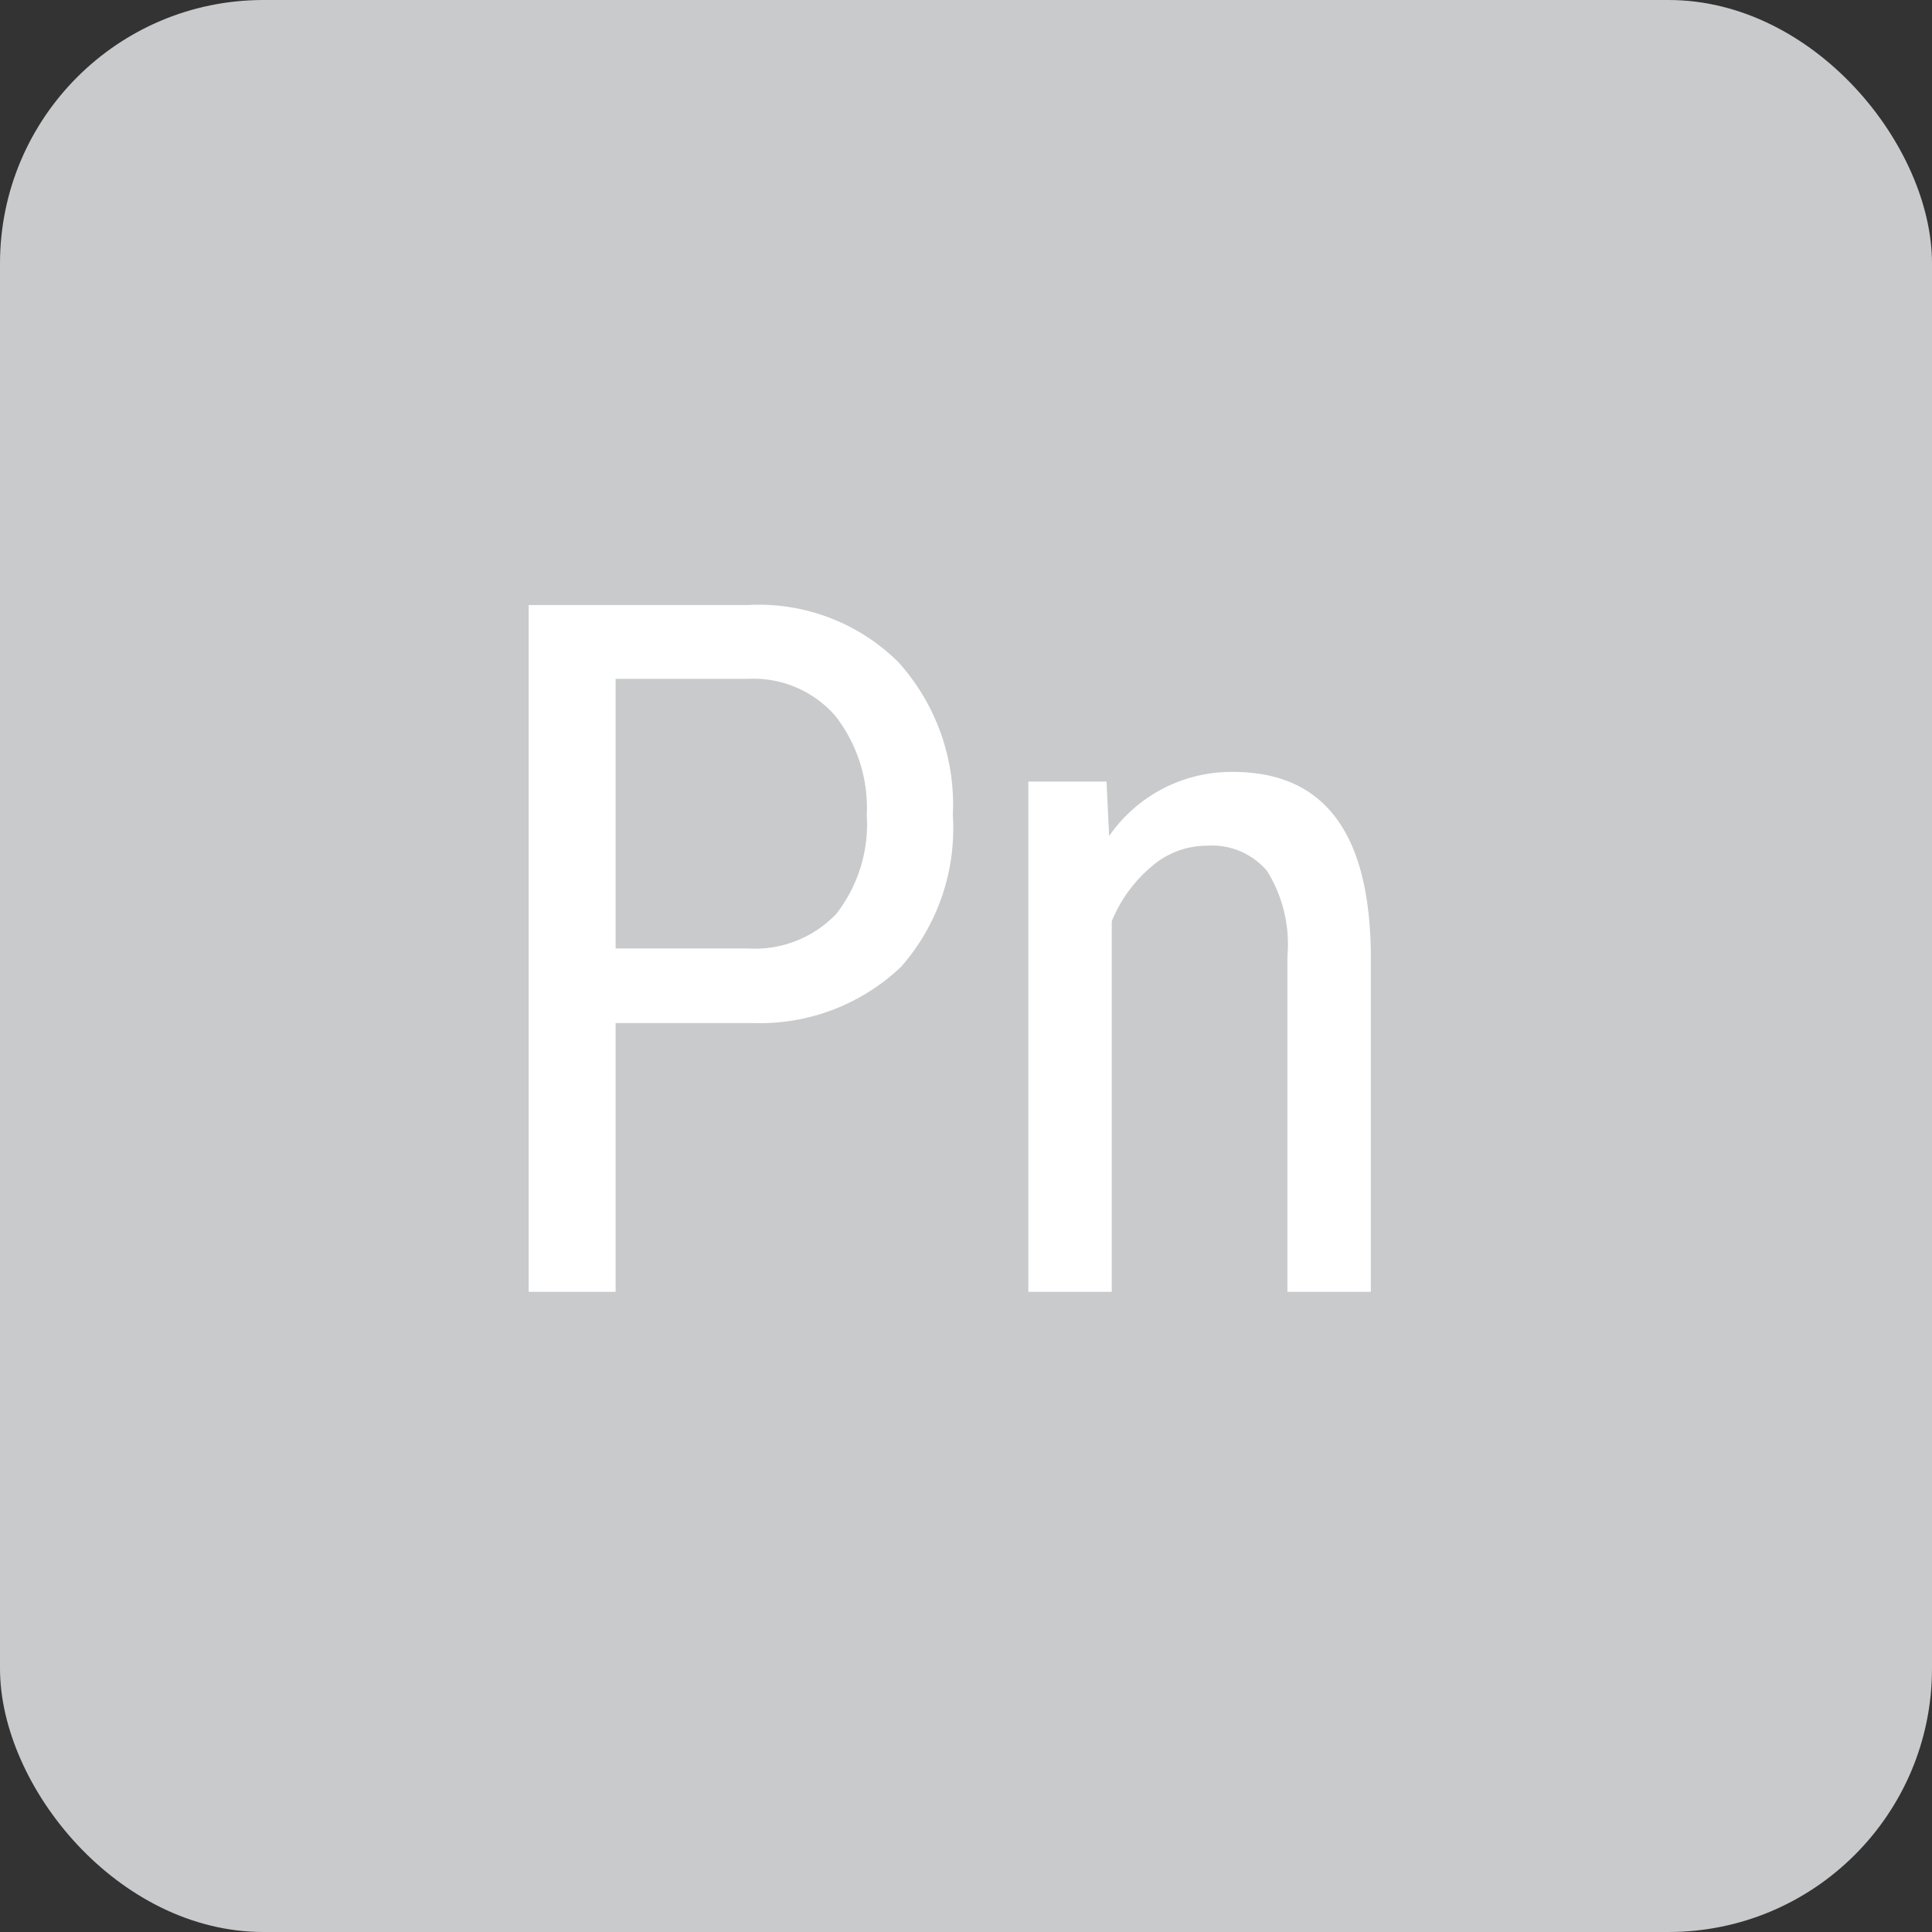
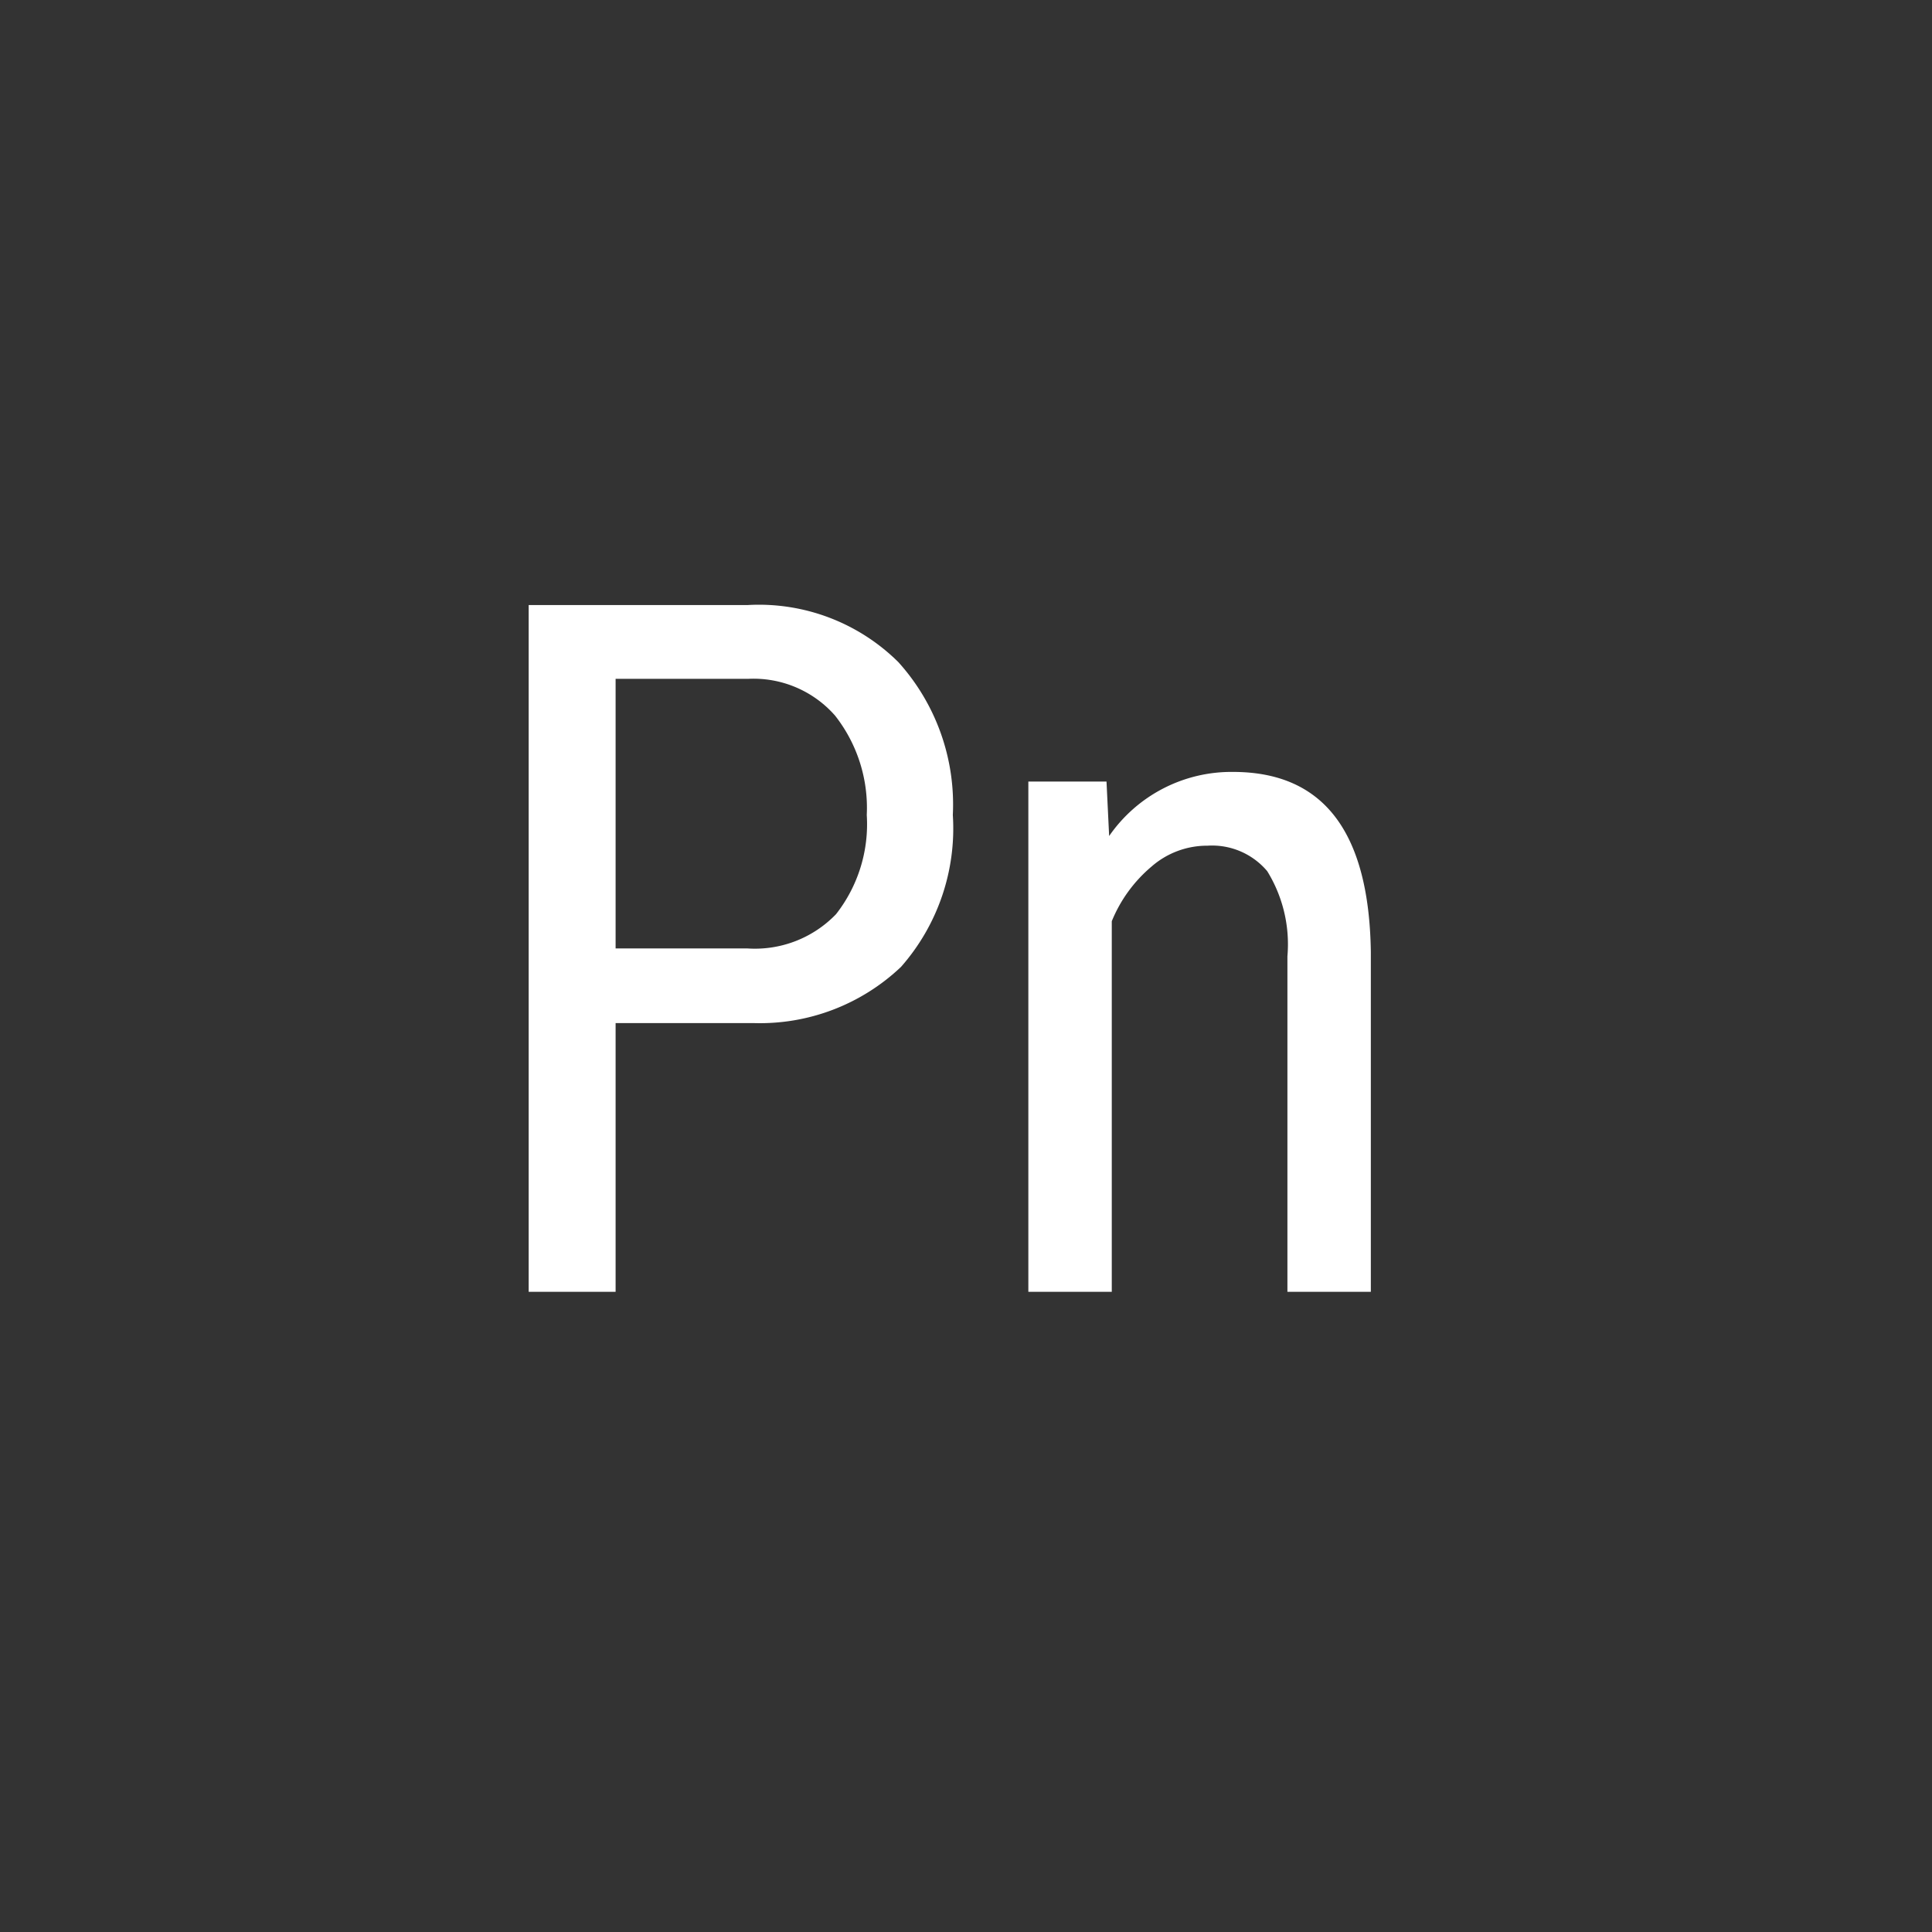
<svg xmlns="http://www.w3.org/2000/svg" id="PN" width="22" height="22" viewBox="0 0 22 22">
  <rect x="0" y="0" width="22" height="22" fill="#333333" stroke="none" />
  <defs>
    <style>
      .cls-1 {
        fill: #c8cacc;
      }

      .cls-2 {
        fill: #fff;
        fill-rule: evenodd;
      }
    </style>
  </defs>
-   <rect id="Rounded_Rectangle_2_copy_63" data-name="Rounded Rectangle 2 copy 63" class="cls-1" width="22" height="22" rx="3" ry="3" />
  <path id="Pn-2" data-name="Pn" class="cls-2" d="M1250.58,3762.65a2.333,2.333,0,0,0,1.68-.64,2.385,2.385,0,0,0,.59-1.73,2.42,2.42,0,0,0-.62-1.74,2.254,2.254,0,0,0-1.72-.65h-2.49v7.82h0.99v-3.06h1.57Zm-1.57-3.92h1.51a1.235,1.235,0,0,1,.99.42,1.7,1.7,0,0,1,.36,1.13,1.661,1.661,0,0,1-.35,1.13,1.282,1.282,0,0,1-1.01.39h-1.5v-3.07Zm4.7,1.17v5.81h0.95v-4.22a1.606,1.606,0,0,1,.45-0.62,0.962,0.962,0,0,1,.64-0.24,0.821,0.821,0,0,1,.68.29,1.585,1.585,0,0,1,.23.97v3.82h0.95v-3.87c-0.02-1.37-.54-2.05-1.57-2.05a1.692,1.692,0,0,0-1.41.73l-0.03-.62h-0.89Z" transform="translate(-1242 -3751)" />
</svg>